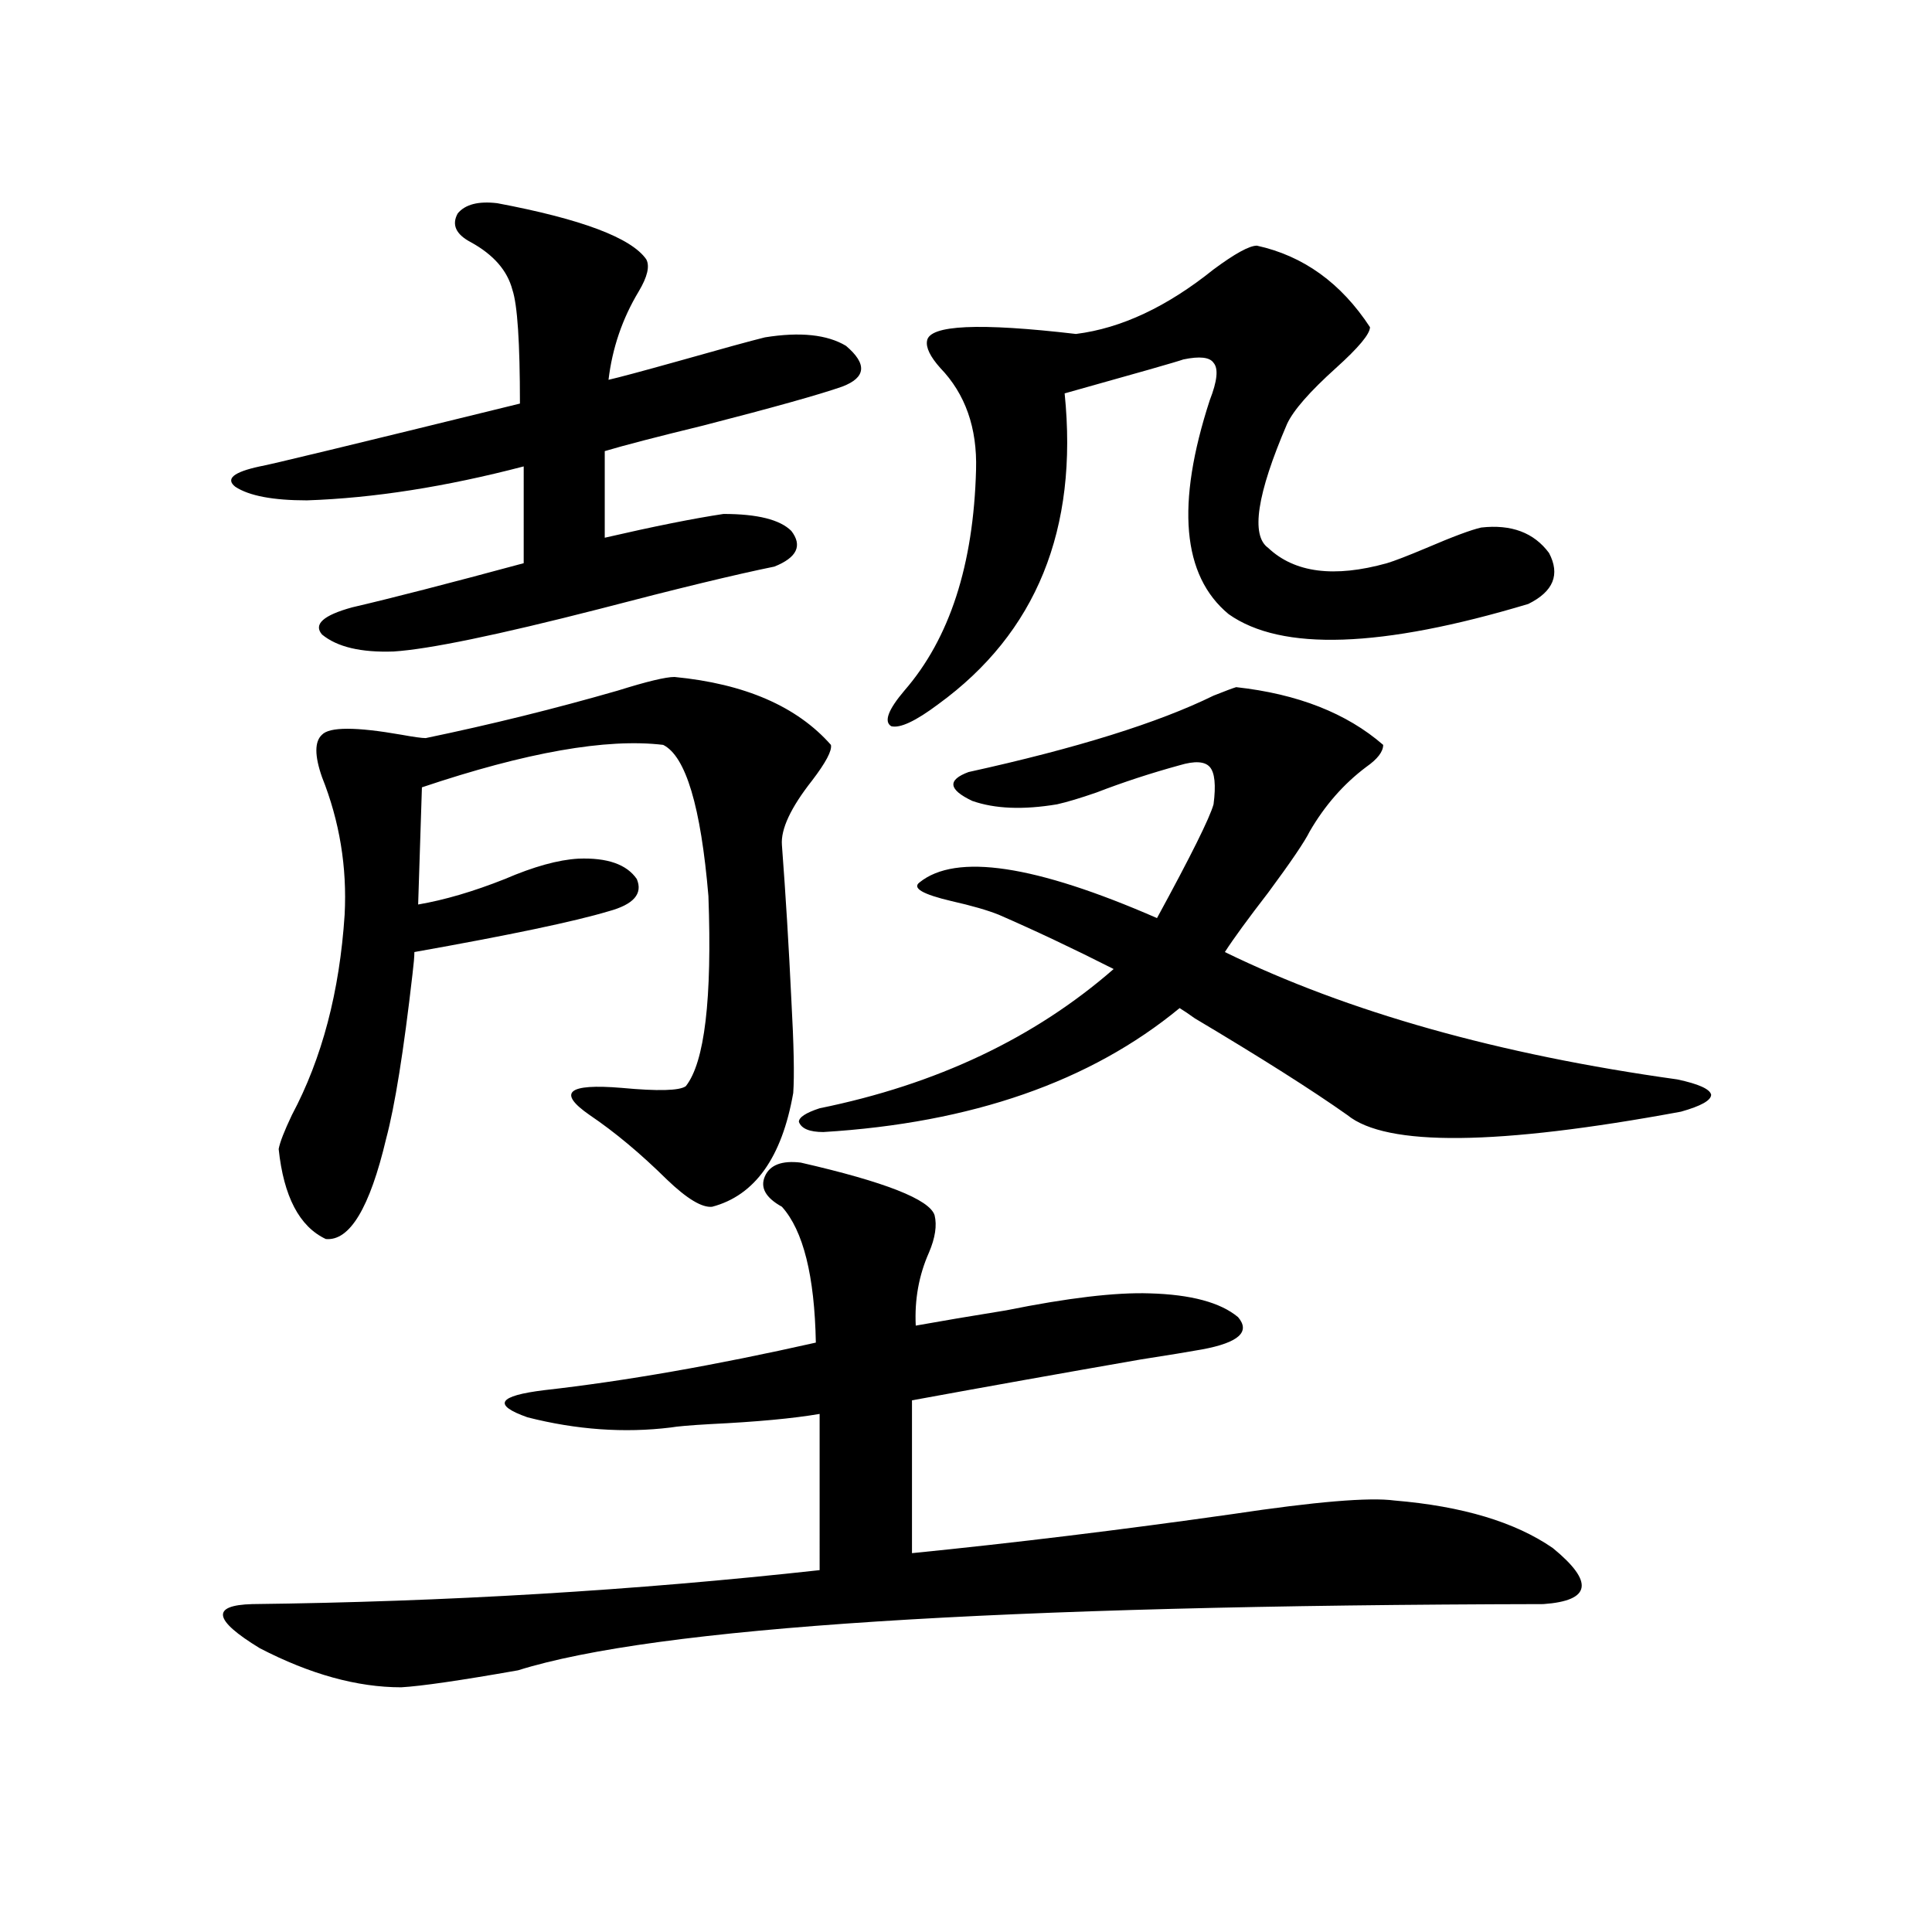
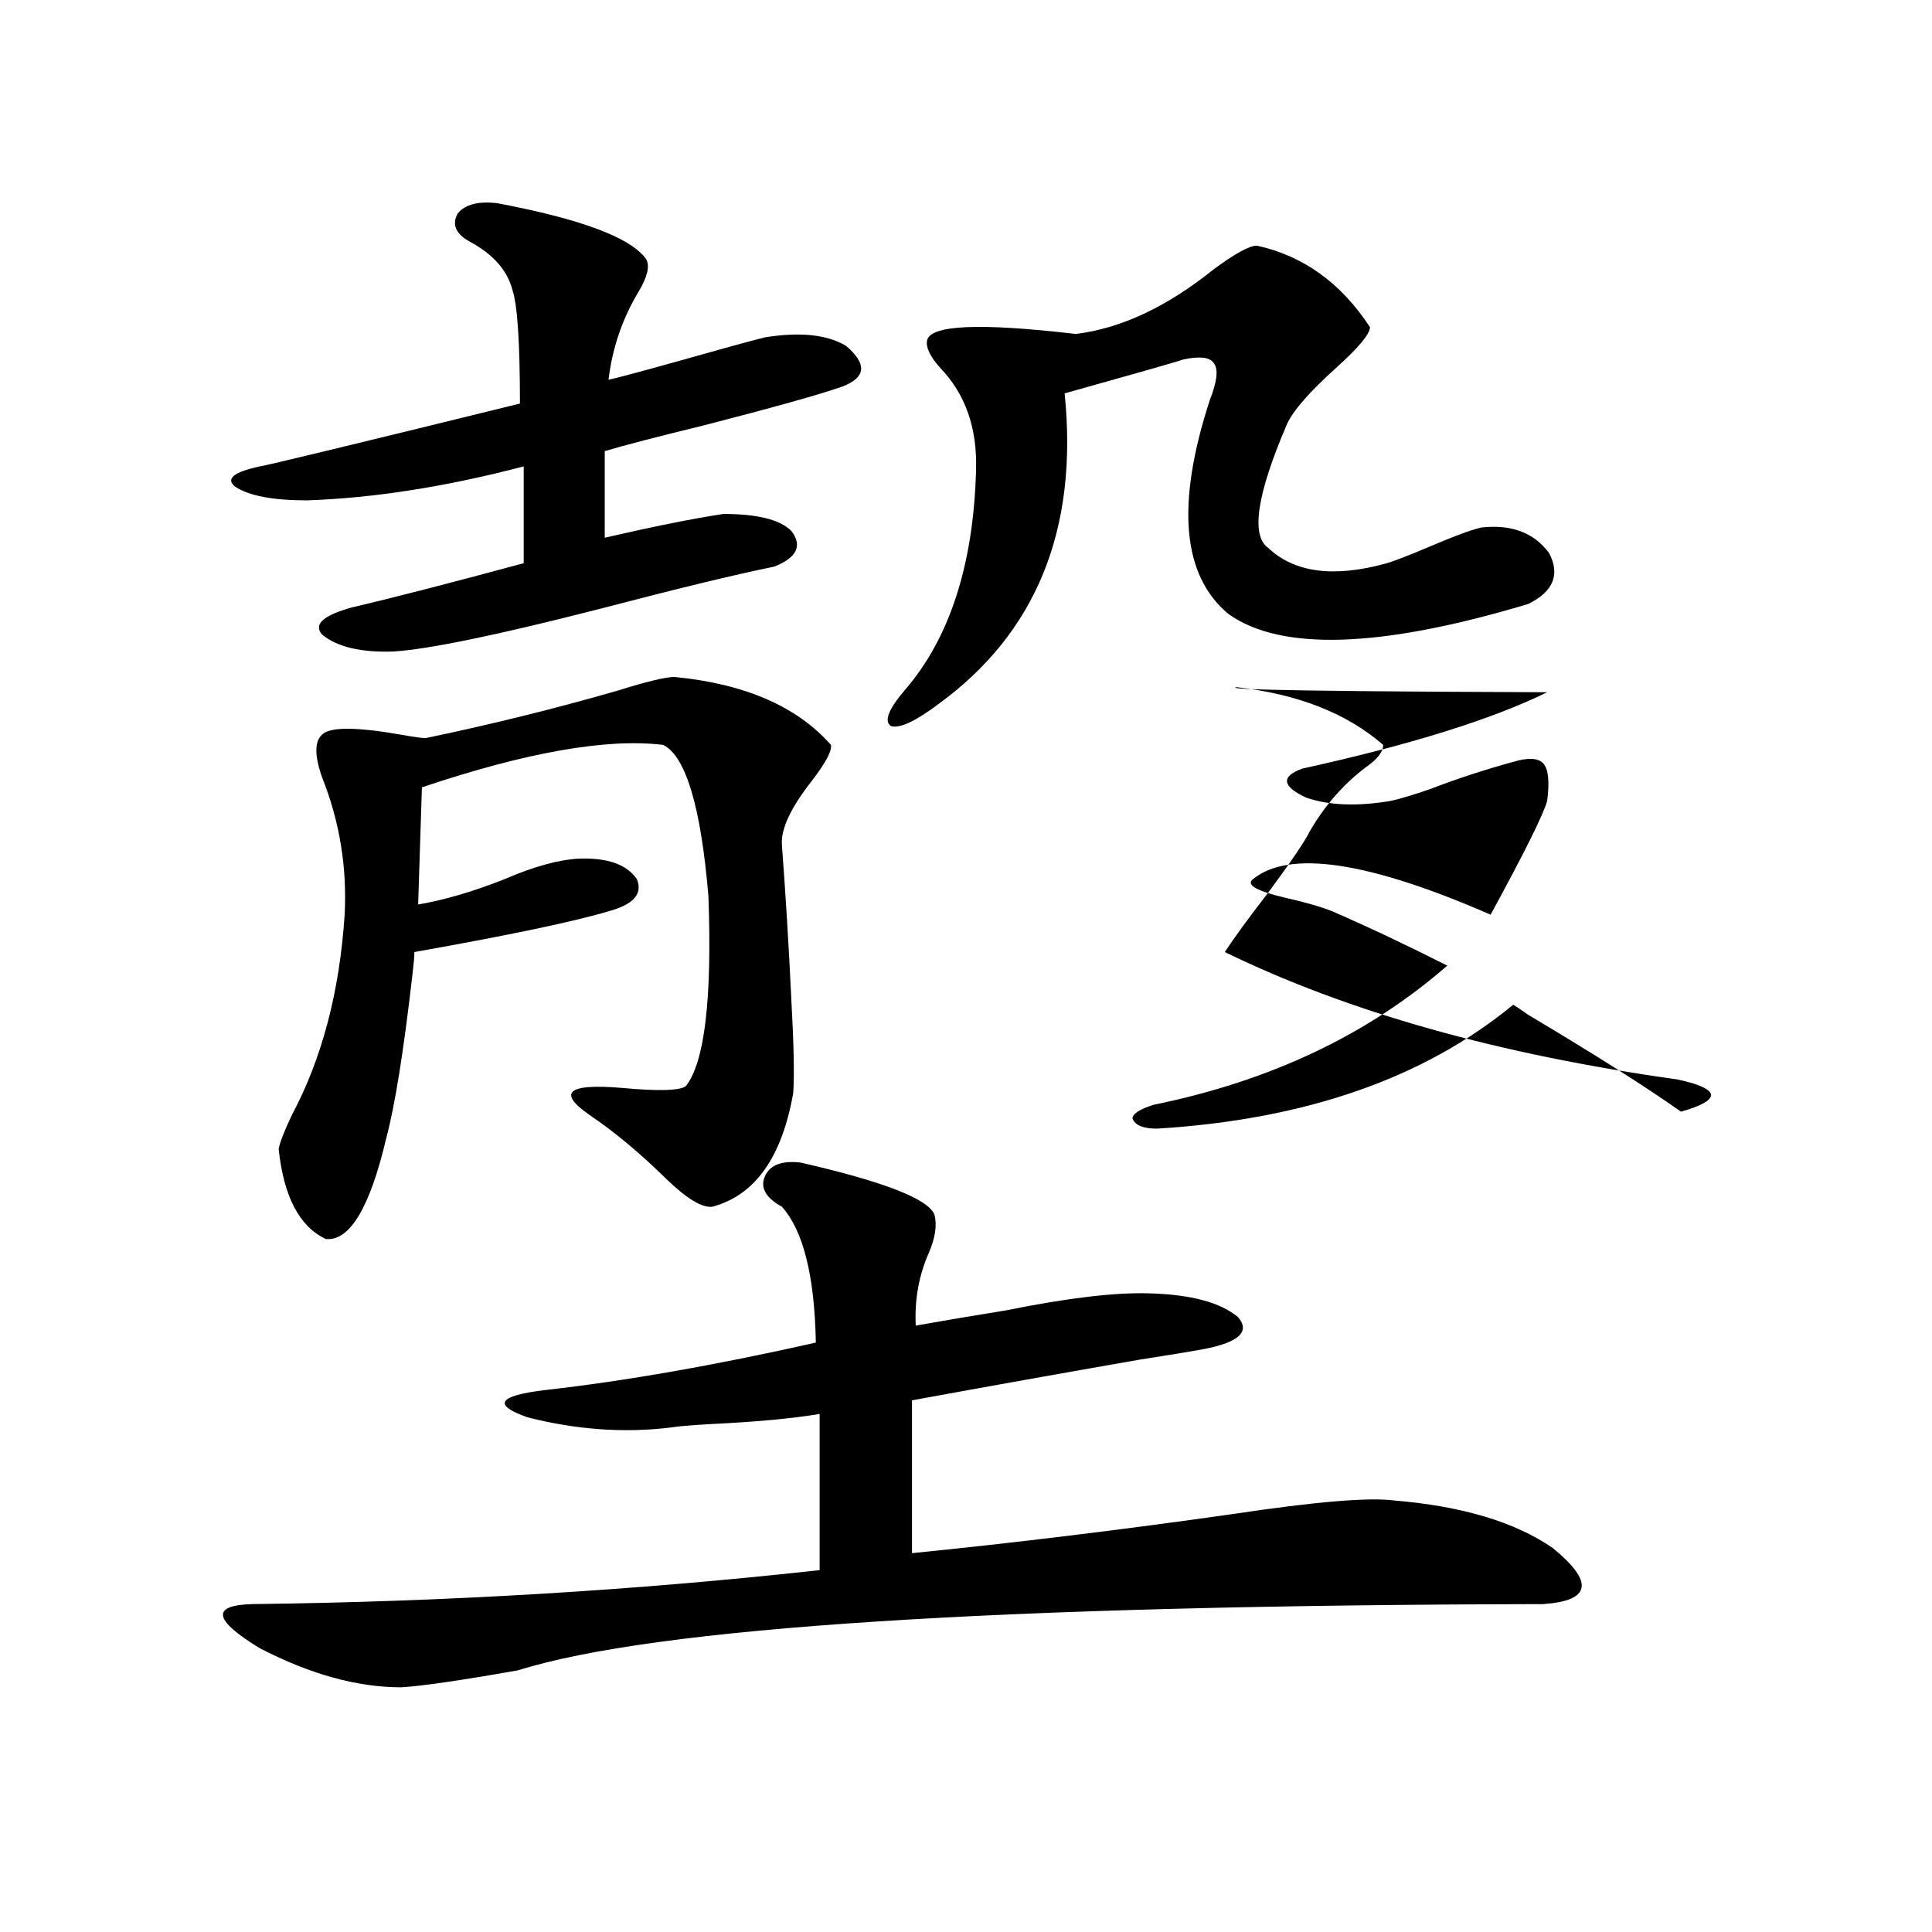
<svg xmlns="http://www.w3.org/2000/svg" version="1.1" id="图层_1" x="0px" y="0px" width="1000px" height="1000px" viewBox="0 0 1000 1000" enable-background="new 0 0 1000 1000" xml:space="preserve">
-   <path d="M414.478,601.762c43.566,9.971,66.66,19.048,69.267,27.246c1.296,5.273,0.32,11.729-2.927,19.336  c-5.213,11.729-7.484,24.321-6.829,37.793c13.003-2.334,28.612-4.971,46.828-7.91c31.859-6.44,56.584-9.365,74.145-8.789  c21.463,0.591,36.737,4.697,45.853,12.305c6.494,7.622,0.32,13.184-18.536,16.699c-6.509,1.182-17.24,2.939-32.194,5.273  c-40.334,7.031-79.678,14.063-118.046,21.094v79.102c52.682-5.273,107.955-12.002,165.85-20.215  c42.926-6.44,70.883-8.789,83.9-7.031c35.121,2.939,62.438,11.138,81.949,24.609c21.463,17.578,19.832,27.246-4.878,29.004  c-282.92,0.577-459.836,12.003-530.719,34.277c-29.923,5.273-50.09,8.199-60.486,8.789c-22.773,0-47.163-6.742-73.169-20.215  c-24.069-14.652-25.365-22.274-3.902-22.852c100.15-1.181,198.044-7.031,293.651-17.578V731.84  c-13.658,2.349-32.529,4.106-56.584,5.273c-10.411,0.591-17.24,1.182-20.487,1.758c-24.069,2.939-48.779,1.182-74.145-5.273  c-18.216-6.44-15.289-11.123,8.78-14.063c41.615-4.683,88.443-12.881,140.484-24.609c-0.655-34.565-6.509-58.008-17.561-70.313  c-8.46-4.683-11.387-9.956-8.78-15.82C398.533,602.943,404.722,600.595,414.478,601.762z M257.408,105.18  c43.566,8.213,69.267,17.881,77.071,29.004c1.951,3.516,0.641,9.092-3.902,16.699c-8.46,14.063-13.658,29.307-15.609,45.703  c5.198-1.167,17.226-4.395,36.097-9.668c22.759-6.44,37.713-10.547,44.877-12.305c18.201-2.925,32.194-1.455,41.95,4.395  c11.052,9.38,10.396,16.411-1.951,21.094c-11.707,4.106-35.776,10.85-72.193,20.215c-24.069,5.864-40.975,10.259-50.73,13.184  v44.824c25.365-5.85,45.853-9.956,61.462-12.305c17.561,0,29.268,2.939,35.121,8.789c5.854,7.622,2.927,13.774-8.78,18.457  c-20.167,4.106-50.41,11.426-90.729,21.973c-52.682,13.486-88.138,20.806-106.339,21.973c-16.92,0.591-29.268-2.334-37.072-8.789  c-4.558-5.273,0.641-9.956,15.609-14.063c20.152-4.683,49.755-12.305,88.778-22.852V241.41  c-40.334,10.547-77.727,16.411-112.192,17.578c-17.561,0-29.923-2.334-37.072-7.031c-5.213-4.092-0.976-7.607,12.683-10.547  c3.902-0.576,48.779-11.426,134.631-32.52c0-31.641-1.311-51.265-3.902-58.887c-2.606-9.956-9.756-18.154-21.463-24.609  c-7.805-4.092-10.091-9.077-6.829-14.941C240.823,105.771,247.652,104.013,257.408,105.18z M349.113,350.395  c36.417,3.516,63.413,15.244,80.974,35.156c0.641,2.939-2.606,9.092-9.756,18.457c-11.066,14.063-16.265,25.2-15.609,33.398  c1.951,25.791,3.567,52.446,4.878,79.98c1.296,23.442,1.616,39.551,0.976,48.34c-5.854,33.398-19.847,53.037-41.95,58.887  c-5.213,0.591-13.018-4.092-23.414-14.063c-13.658-13.472-26.996-24.609-39.999-33.398c-16.92-11.714-11.387-16.396,16.585-14.063  c18.856,1.758,29.908,1.47,33.17-0.879c9.756-12.305,13.658-45.112,11.707-98.438c-3.902-46.279-11.707-72.358-23.414-78.223  c-29.268-3.516-70.897,3.818-124.875,21.973l-1.951,60.645c13.658-2.334,28.612-6.729,44.877-13.184  c14.954-6.44,27.637-9.956,38.048-10.547c14.954-0.576,25.03,2.939,30.243,10.547c3.247,7.622-1.631,13.184-14.634,16.699  c-17.561,5.273-51.065,12.305-100.485,21.094c0,2.349-0.335,6.152-0.976,11.426c-4.558,39.854-9.115,68.267-13.658,85.254  c-8.46,35.747-18.871,53.037-31.219,51.855c-13.658-6.44-21.798-21.973-24.39-46.582c0.641-3.516,2.927-9.365,6.829-17.578  c15.609-29.292,24.71-63.857,27.316-103.711c1.296-24.609-2.606-48.34-11.707-71.191c-3.902-11.123-3.902-18.457,0-21.973  c3.902-4.092,17.561-4.092,40.975,0c6.494,1.182,10.731,1.758,12.683,1.758c33.811-7.031,66.98-15.229,99.51-24.609  C334.8,352.743,344.556,350.395,349.113,350.395z M639.838,355.668c31.859,3.516,57.225,13.486,76.096,29.883  c0,3.516-2.927,7.334-8.78,11.426c-11.707,8.789-21.463,19.927-29.268,33.398c-2.606,5.273-9.756,15.82-21.463,31.641  c-10.411,13.486-17.896,23.73-22.438,30.762c63.733,31.064,141.78,53.037,234.141,65.918c11.052,2.349,16.905,4.985,17.561,7.91  c0,2.939-5.213,5.864-15.609,8.789c-94.967,17.578-152.526,18.169-172.679,1.758c-18.216-12.881-44.557-29.58-79.022-50.098  c-3.262-2.334-5.854-4.092-7.805-5.273c-46.188,38.096-107.649,59.478-184.386,64.16c-7.164,0-11.387-1.758-12.683-5.273  c0-2.334,3.567-4.683,10.731-7.031c60.486-12.305,111.217-36.323,152.191-72.07c-20.822-10.547-40.654-19.912-59.511-28.125  c-5.854-2.334-13.993-4.683-24.39-7.031c-14.969-3.516-20.487-6.729-16.585-9.668c18.856-15.229,59.831-9.077,122.924,18.457  c17.561-32.217,27.316-51.855,29.268-58.887c1.296-9.956,0.641-16.396-1.951-19.336c-2.606-2.925-7.805-3.213-15.609-0.879  c-14.969,4.106-29.268,8.789-42.926,14.063c-8.46,2.939-15.289,4.985-20.487,6.152c-17.561,2.939-32.194,2.349-43.901-1.758  c-12.362-5.85-13.018-10.835-1.951-14.941c55.929-12.305,98.199-25.488,126.826-39.551  C633.984,357.729,637.887,356.259,639.838,355.668z M650.569,127.152c24.055,5.273,43.566,19.336,58.535,42.188  c0,3.516-5.854,10.547-17.561,21.094c-13.658,12.305-22.118,21.973-25.365,29.004c-15.609,36.338-18.871,57.72-9.756,64.16  c13.658,12.896,34.146,15.532,61.462,7.91c3.902-1.167,10.731-3.804,20.487-7.91c13.658-5.85,23.079-9.365,28.292-10.547  c15.609-1.758,27.316,2.637,35.121,13.184c5.854,11.138,2.271,19.927-10.731,26.367c-76.096,22.852-127.802,24.609-155.118,5.273  c-24.069-19.912-27.316-56.826-9.756-110.742c3.902-9.956,4.543-16.396,1.951-19.336c-1.951-2.925-7.164-3.516-15.609-1.758  c-3.262,1.182-23.749,7.031-61.462,17.578c7.149,70.313-14.634,123.926-65.364,160.84c-11.707,8.789-19.847,12.607-24.39,11.426  c-3.902-2.334-1.631-8.486,6.829-18.457c23.414-26.943,35.762-65.039,37.072-114.258c0.641-21.67-5.533-39.248-18.536-52.734  c-5.213-5.85-7.484-10.547-6.829-14.063c1.296-8.198,26.981-9.365,77.071-3.516c23.414-2.925,47.148-14.063,71.218-33.398  C639.183,131.259,646.667,127.152,650.569,127.152z" />
+   <path d="M414.478,601.762c43.566,9.971,66.66,19.048,69.267,27.246c1.296,5.273,0.32,11.729-2.927,19.336  c-5.213,11.729-7.484,24.321-6.829,37.793c13.003-2.334,28.612-4.971,46.828-7.91c31.859-6.44,56.584-9.365,74.145-8.789  c21.463,0.591,36.737,4.697,45.853,12.305c6.494,7.622,0.32,13.184-18.536,16.699c-6.509,1.182-17.24,2.939-32.194,5.273  c-40.334,7.031-79.678,14.063-118.046,21.094v79.102c52.682-5.273,107.955-12.002,165.85-20.215  c42.926-6.44,70.883-8.789,83.9-7.031c35.121,2.939,62.438,11.138,81.949,24.609c21.463,17.578,19.832,27.246-4.878,29.004  c-282.92,0.577-459.836,12.003-530.719,34.277c-29.923,5.273-50.09,8.199-60.486,8.789c-22.773,0-47.163-6.742-73.169-20.215  c-24.069-14.652-25.365-22.274-3.902-22.852c100.15-1.181,198.044-7.031,293.651-17.578V731.84  c-13.658,2.349-32.529,4.106-56.584,5.273c-10.411,0.591-17.24,1.182-20.487,1.758c-24.069,2.939-48.779,1.182-74.145-5.273  c-18.216-6.44-15.289-11.123,8.78-14.063c41.615-4.683,88.443-12.881,140.484-24.609c-0.655-34.565-6.509-58.008-17.561-70.313  c-8.46-4.683-11.387-9.956-8.78-15.82C398.533,602.943,404.722,600.595,414.478,601.762z M257.408,105.18  c43.566,8.213,69.267,17.881,77.071,29.004c1.951,3.516,0.641,9.092-3.902,16.699c-8.46,14.063-13.658,29.307-15.609,45.703  c5.198-1.167,17.226-4.395,36.097-9.668c22.759-6.44,37.713-10.547,44.877-12.305c18.201-2.925,32.194-1.455,41.95,4.395  c11.052,9.38,10.396,16.411-1.951,21.094c-11.707,4.106-35.776,10.85-72.193,20.215c-24.069,5.864-40.975,10.259-50.73,13.184  v44.824c25.365-5.85,45.853-9.956,61.462-12.305c17.561,0,29.268,2.939,35.121,8.789c5.854,7.622,2.927,13.774-8.78,18.457  c-20.167,4.106-50.41,11.426-90.729,21.973c-52.682,13.486-88.138,20.806-106.339,21.973c-16.92,0.591-29.268-2.334-37.072-8.789  c-4.558-5.273,0.641-9.956,15.609-14.063c20.152-4.683,49.755-12.305,88.778-22.852V241.41  c-40.334,10.547-77.727,16.411-112.192,17.578c-17.561,0-29.923-2.334-37.072-7.031c-5.213-4.092-0.976-7.607,12.683-10.547  c3.902-0.576,48.779-11.426,134.631-32.52c0-31.641-1.311-51.265-3.902-58.887c-2.606-9.956-9.756-18.154-21.463-24.609  c-7.805-4.092-10.091-9.077-6.829-14.941C240.823,105.771,247.652,104.013,257.408,105.18z M349.113,350.395  c36.417,3.516,63.413,15.244,80.974,35.156c0.641,2.939-2.606,9.092-9.756,18.457c-11.066,14.063-16.265,25.2-15.609,33.398  c1.951,25.791,3.567,52.446,4.878,79.98c1.296,23.442,1.616,39.551,0.976,48.34c-5.854,33.398-19.847,53.037-41.95,58.887  c-5.213,0.591-13.018-4.092-23.414-14.063c-13.658-13.472-26.996-24.609-39.999-33.398c-16.92-11.714-11.387-16.396,16.585-14.063  c18.856,1.758,29.908,1.47,33.17-0.879c9.756-12.305,13.658-45.112,11.707-98.438c-3.902-46.279-11.707-72.358-23.414-78.223  c-29.268-3.516-70.897,3.818-124.875,21.973l-1.951,60.645c13.658-2.334,28.612-6.729,44.877-13.184  c14.954-6.44,27.637-9.956,38.048-10.547c14.954-0.576,25.03,2.939,30.243,10.547c3.247,7.622-1.631,13.184-14.634,16.699  c-17.561,5.273-51.065,12.305-100.485,21.094c0,2.349-0.335,6.152-0.976,11.426c-4.558,39.854-9.115,68.267-13.658,85.254  c-8.46,35.747-18.871,53.037-31.219,51.855c-13.658-6.44-21.798-21.973-24.39-46.582c0.641-3.516,2.927-9.365,6.829-17.578  c15.609-29.292,24.71-63.857,27.316-103.711c1.296-24.609-2.606-48.34-11.707-71.191c-3.902-11.123-3.902-18.457,0-21.973  c3.902-4.092,17.561-4.092,40.975,0c6.494,1.182,10.731,1.758,12.683,1.758c33.811-7.031,66.98-15.229,99.51-24.609  C334.8,352.743,344.556,350.395,349.113,350.395z M639.838,355.668c31.859,3.516,57.225,13.486,76.096,29.883  c0,3.516-2.927,7.334-8.78,11.426c-11.707,8.789-21.463,19.927-29.268,33.398c-2.606,5.273-9.756,15.82-21.463,31.641  c-10.411,13.486-17.896,23.73-22.438,30.762c63.733,31.064,141.78,53.037,234.141,65.918c11.052,2.349,16.905,4.985,17.561,7.91  c0,2.939-5.213,5.864-15.609,8.789c-18.216-12.881-44.557-29.58-79.022-50.098  c-3.262-2.334-5.854-4.092-7.805-5.273c-46.188,38.096-107.649,59.478-184.386,64.16c-7.164,0-11.387-1.758-12.683-5.273  c0-2.334,3.567-4.683,10.731-7.031c60.486-12.305,111.217-36.323,152.191-72.07c-20.822-10.547-40.654-19.912-59.511-28.125  c-5.854-2.334-13.993-4.683-24.39-7.031c-14.969-3.516-20.487-6.729-16.585-9.668c18.856-15.229,59.831-9.077,122.924,18.457  c17.561-32.217,27.316-51.855,29.268-58.887c1.296-9.956,0.641-16.396-1.951-19.336c-2.606-2.925-7.805-3.213-15.609-0.879  c-14.969,4.106-29.268,8.789-42.926,14.063c-8.46,2.939-15.289,4.985-20.487,6.152c-17.561,2.939-32.194,2.349-43.901-1.758  c-12.362-5.85-13.018-10.835-1.951-14.941c55.929-12.305,98.199-25.488,126.826-39.551  C633.984,357.729,637.887,356.259,639.838,355.668z M650.569,127.152c24.055,5.273,43.566,19.336,58.535,42.188  c0,3.516-5.854,10.547-17.561,21.094c-13.658,12.305-22.118,21.973-25.365,29.004c-15.609,36.338-18.871,57.72-9.756,64.16  c13.658,12.896,34.146,15.532,61.462,7.91c3.902-1.167,10.731-3.804,20.487-7.91c13.658-5.85,23.079-9.365,28.292-10.547  c15.609-1.758,27.316,2.637,35.121,13.184c5.854,11.138,2.271,19.927-10.731,26.367c-76.096,22.852-127.802,24.609-155.118,5.273  c-24.069-19.912-27.316-56.826-9.756-110.742c3.902-9.956,4.543-16.396,1.951-19.336c-1.951-2.925-7.164-3.516-15.609-1.758  c-3.262,1.182-23.749,7.031-61.462,17.578c7.149,70.313-14.634,123.926-65.364,160.84c-11.707,8.789-19.847,12.607-24.39,11.426  c-3.902-2.334-1.631-8.486,6.829-18.457c23.414-26.943,35.762-65.039,37.072-114.258c0.641-21.67-5.533-39.248-18.536-52.734  c-5.213-5.85-7.484-10.547-6.829-14.063c1.296-8.198,26.981-9.365,77.071-3.516c23.414-2.925,47.148-14.063,71.218-33.398  C639.183,131.259,646.667,127.152,650.569,127.152z" />
</svg>